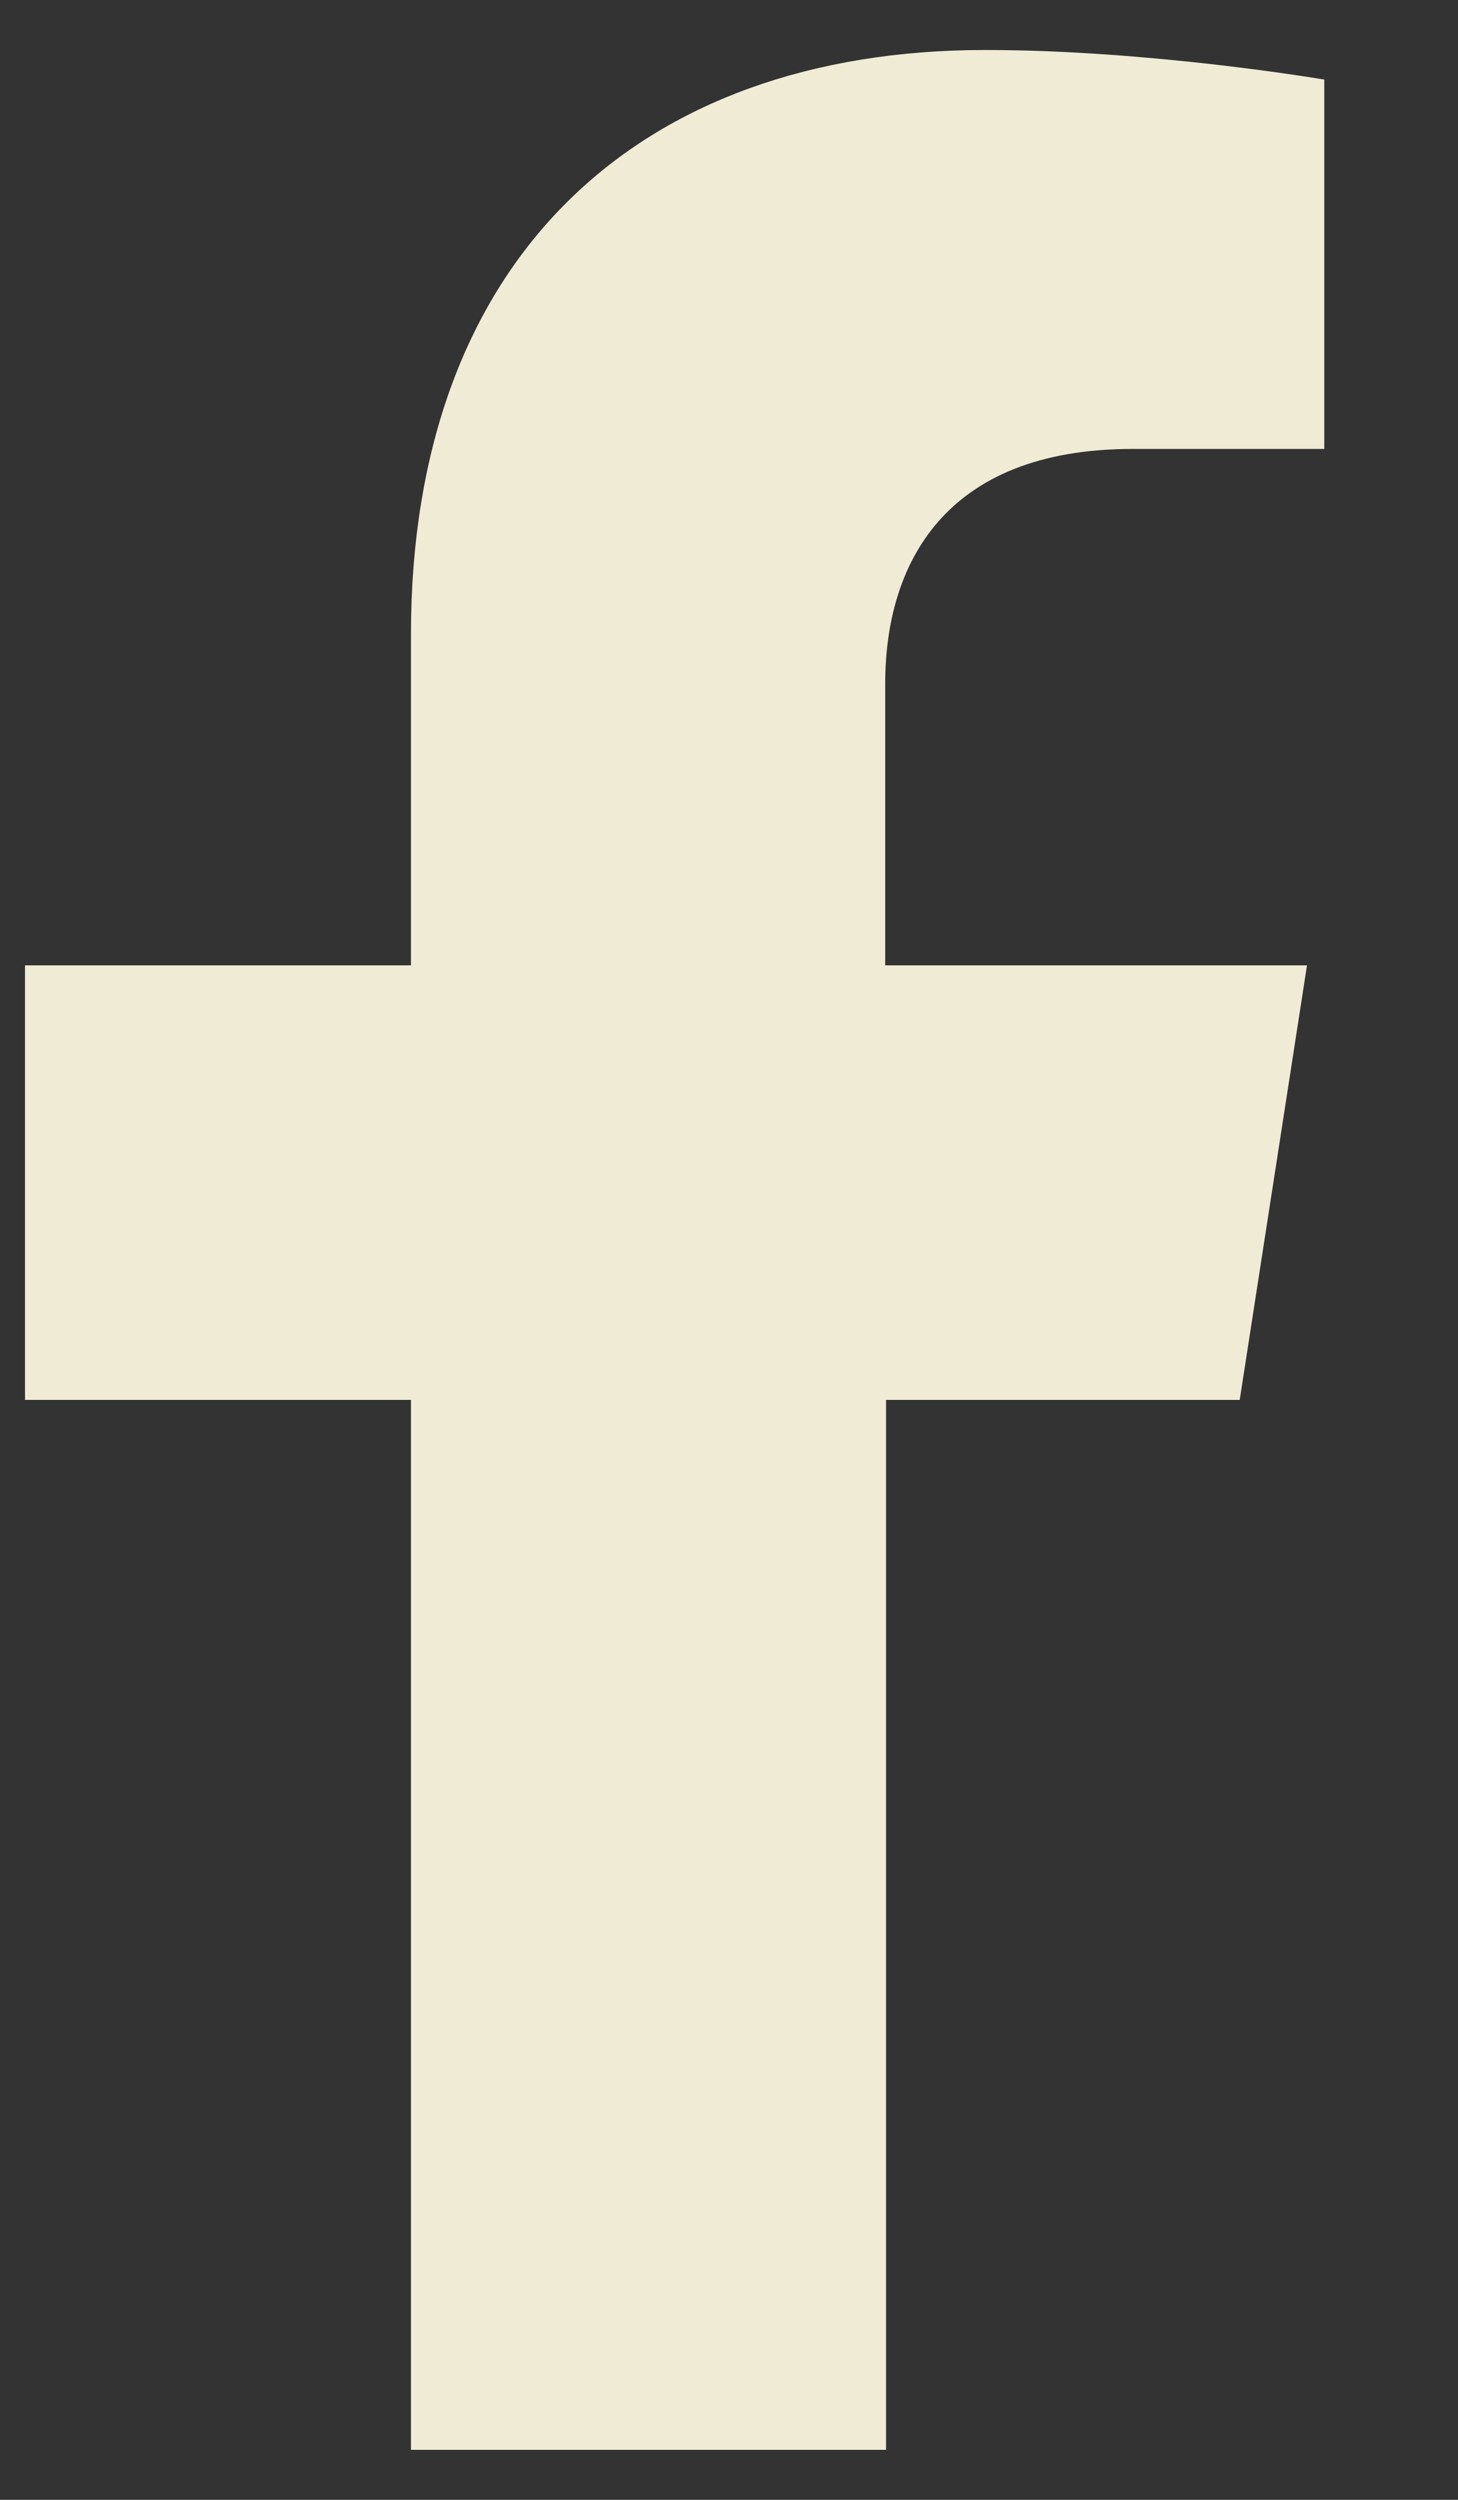
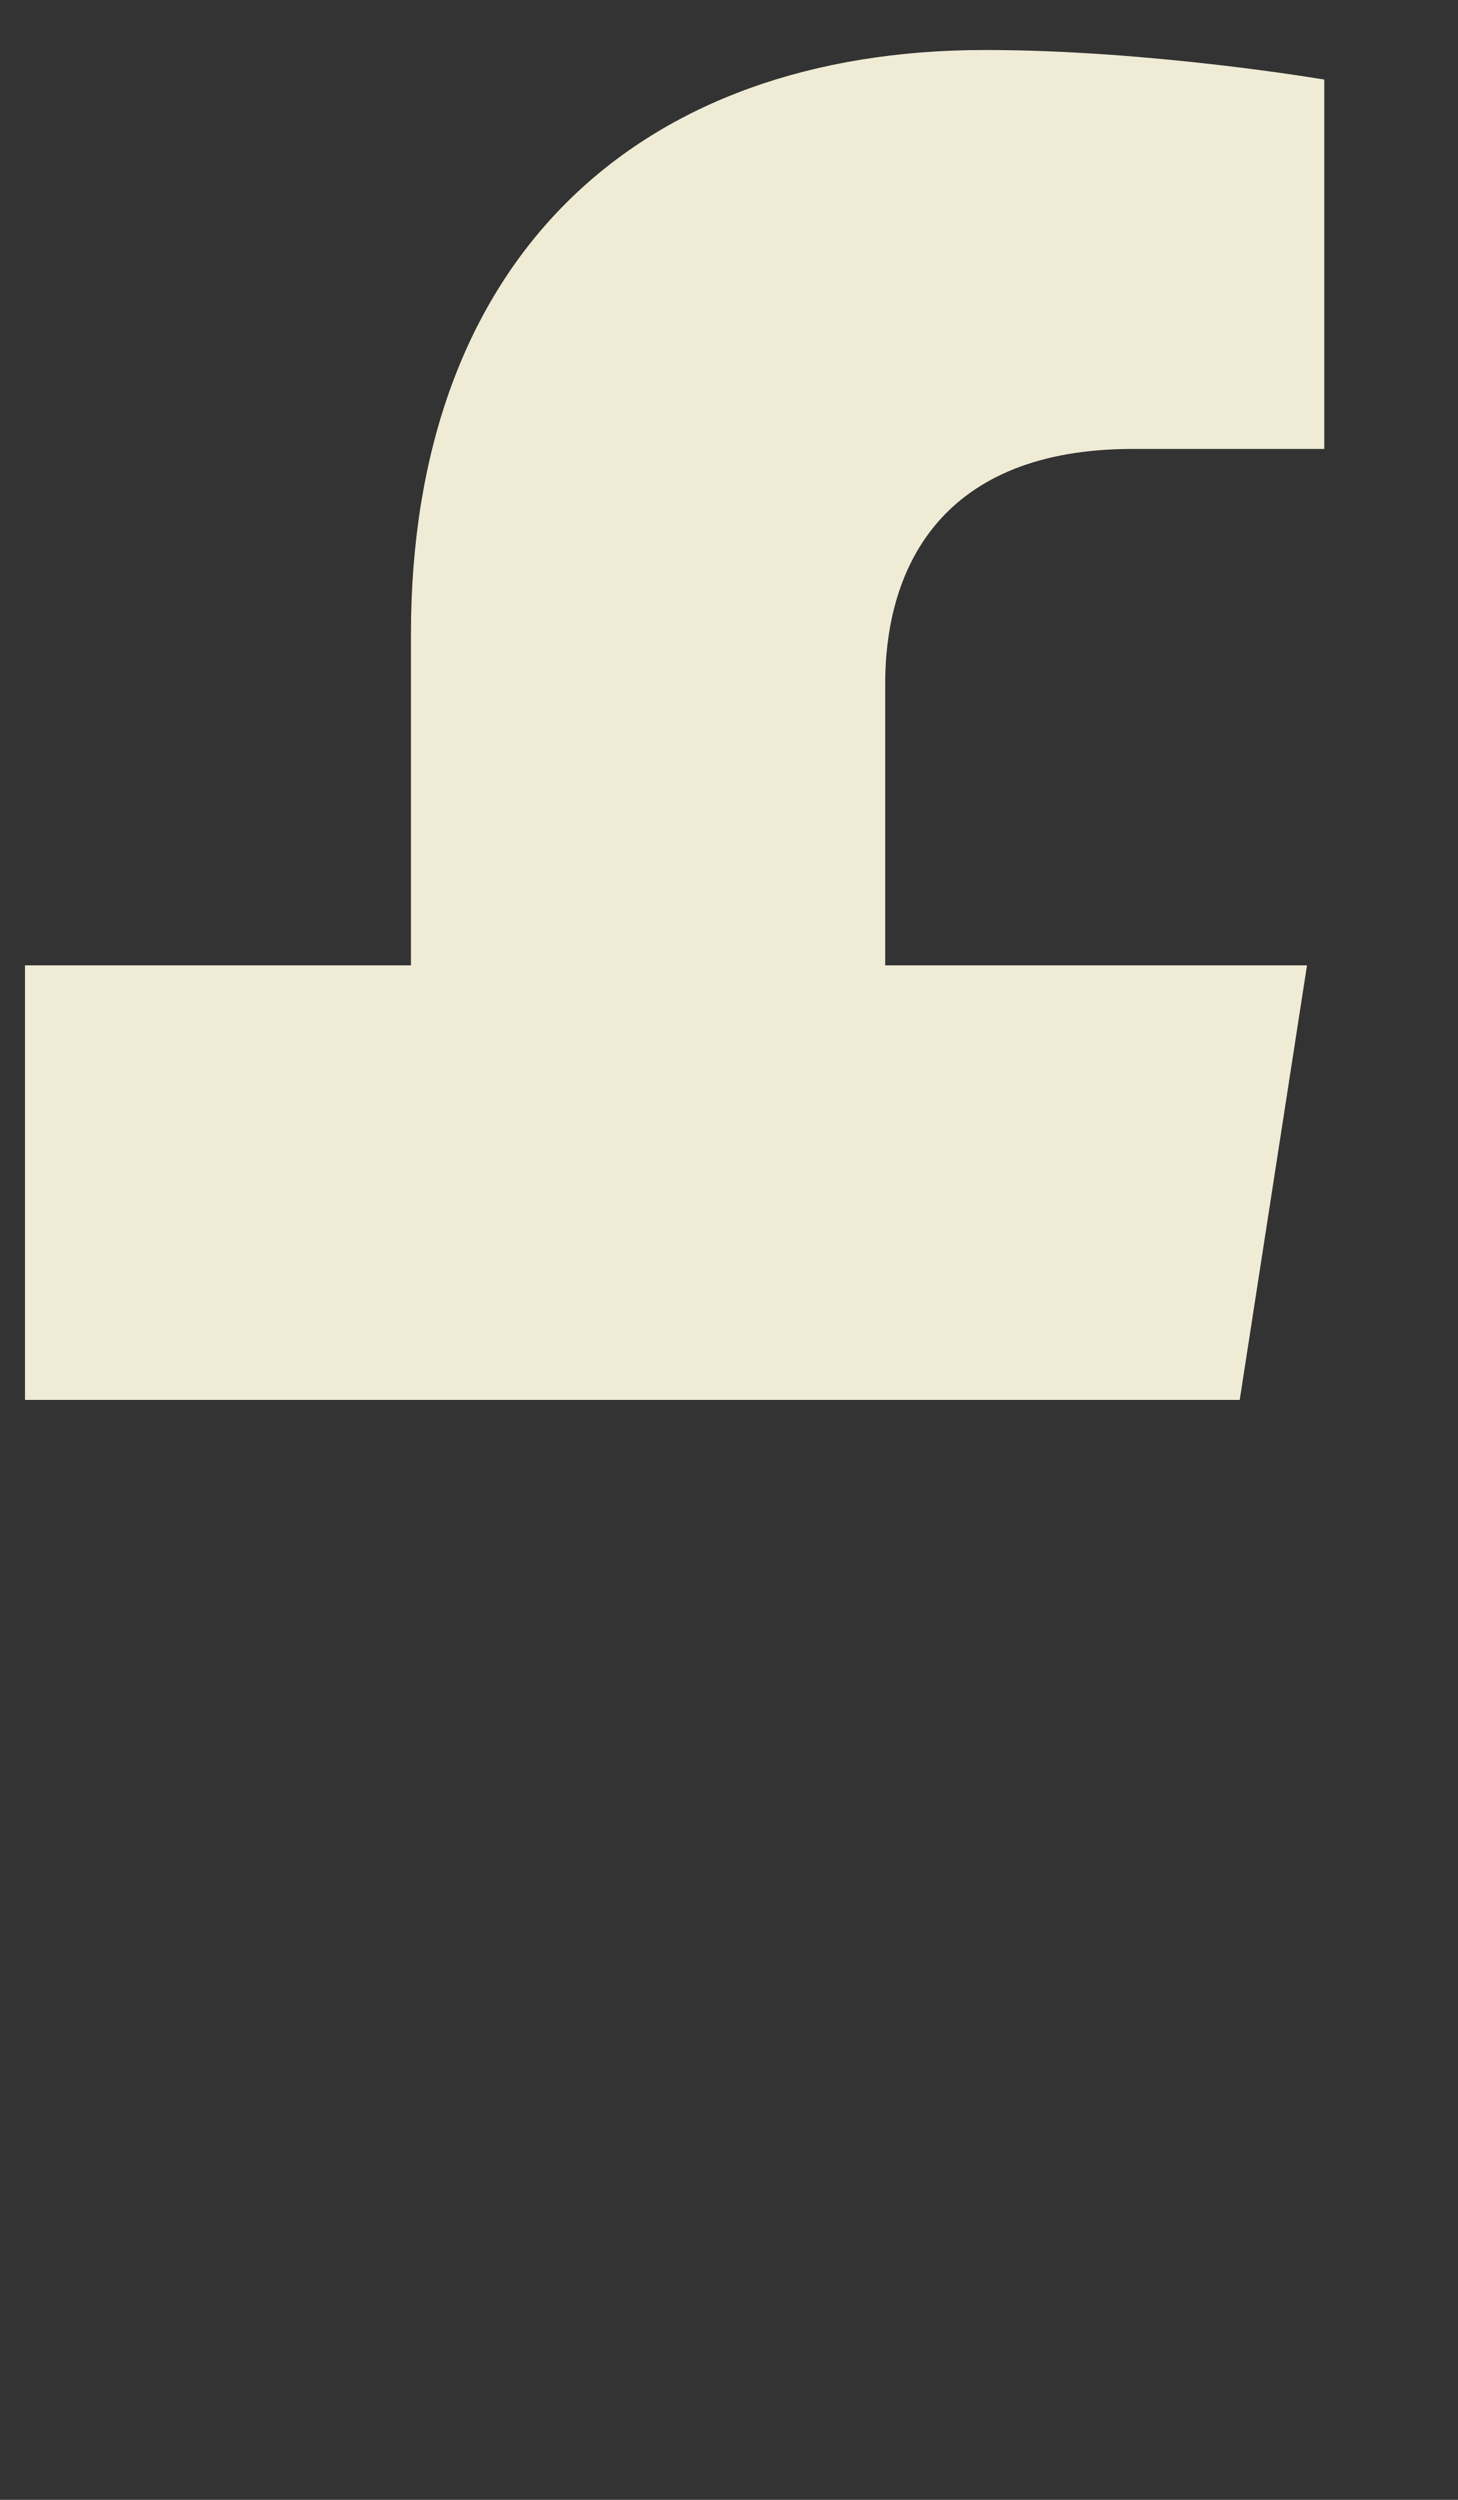
<svg xmlns="http://www.w3.org/2000/svg" width="7" height="12" fill="none">
  <rect width="100%" height="100%" fill="#333333" stroke="none" />
-   <path fill="#F0EBD5" d="m5.952 6.72.323-2.086H4.25V3.282c0-.571.282-1.127 1.188-1.127h.92V.382S5.526.24 4.73.24c-1.666 0-2.757 1-2.757 2.806v1.588H.12V6.72h1.853v5.04h2.281V6.72h1.699z" />
+   <path fill="#F0EBD5" d="m5.952 6.72.323-2.086H4.25V3.282c0-.571.282-1.127 1.188-1.127h.92V.382S5.526.24 4.73.24c-1.666 0-2.757 1-2.757 2.806v1.588H.12V6.72h1.853h2.281V6.72h1.699z" />
</svg>